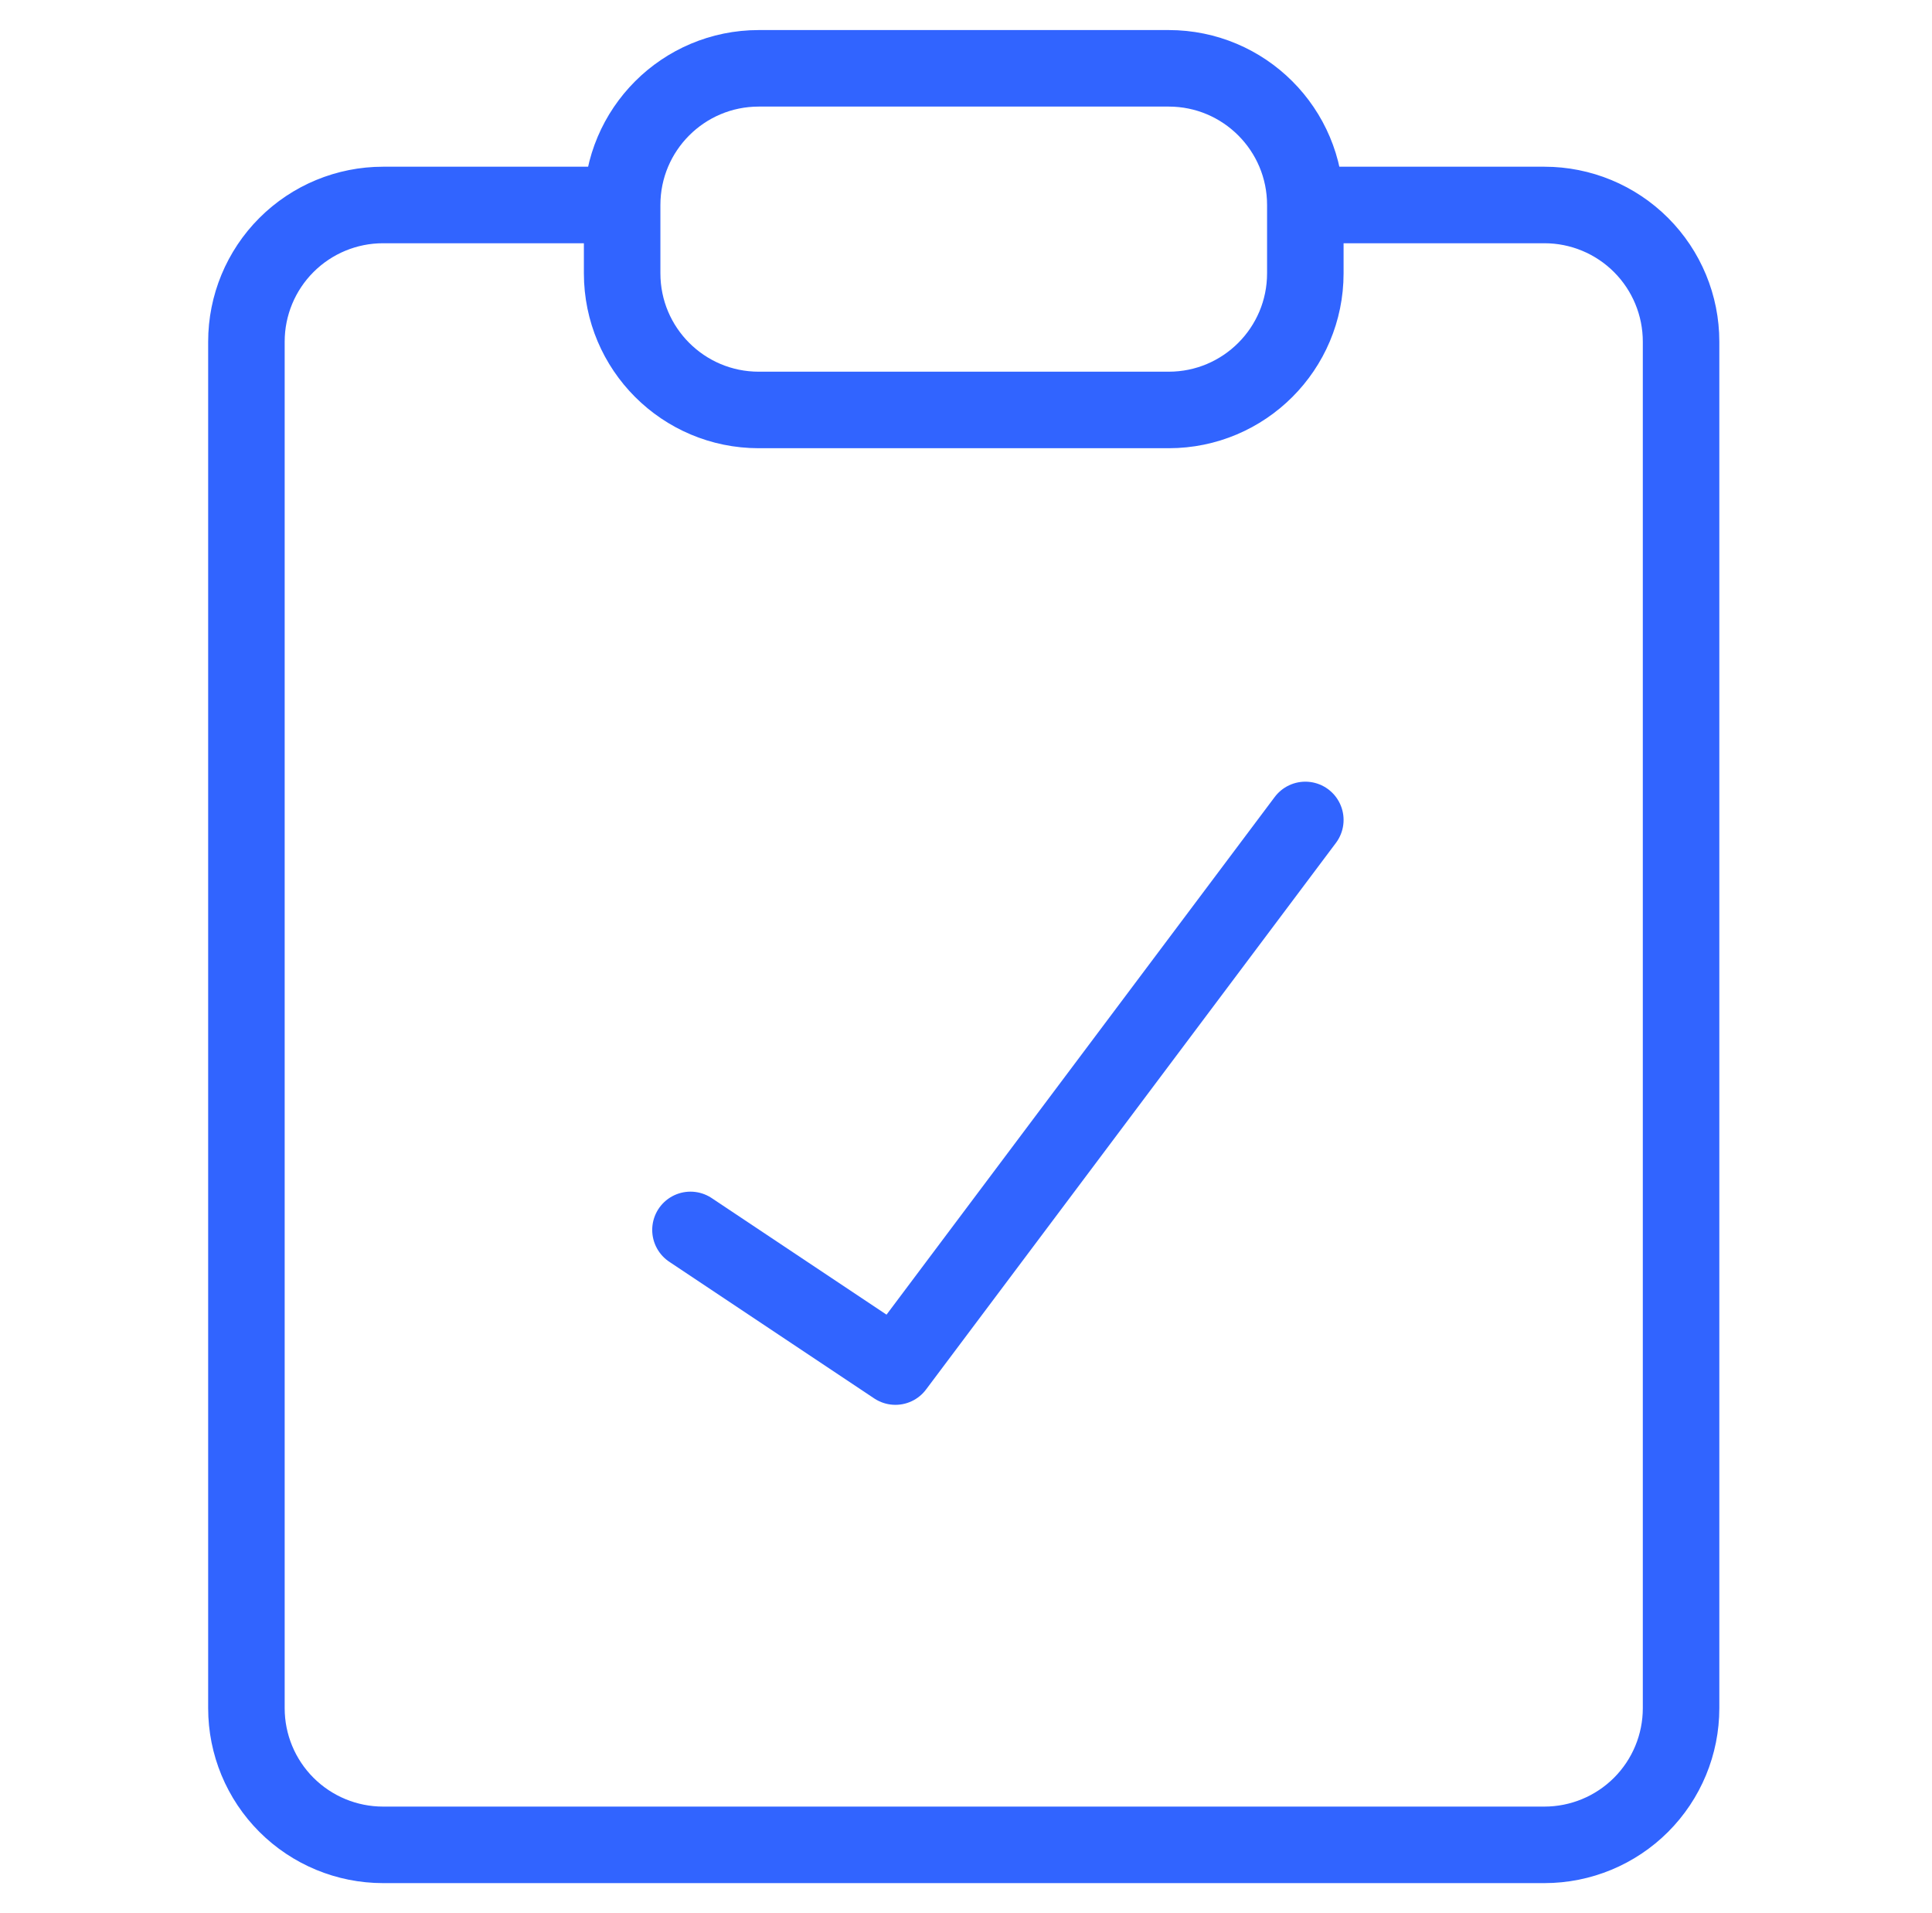
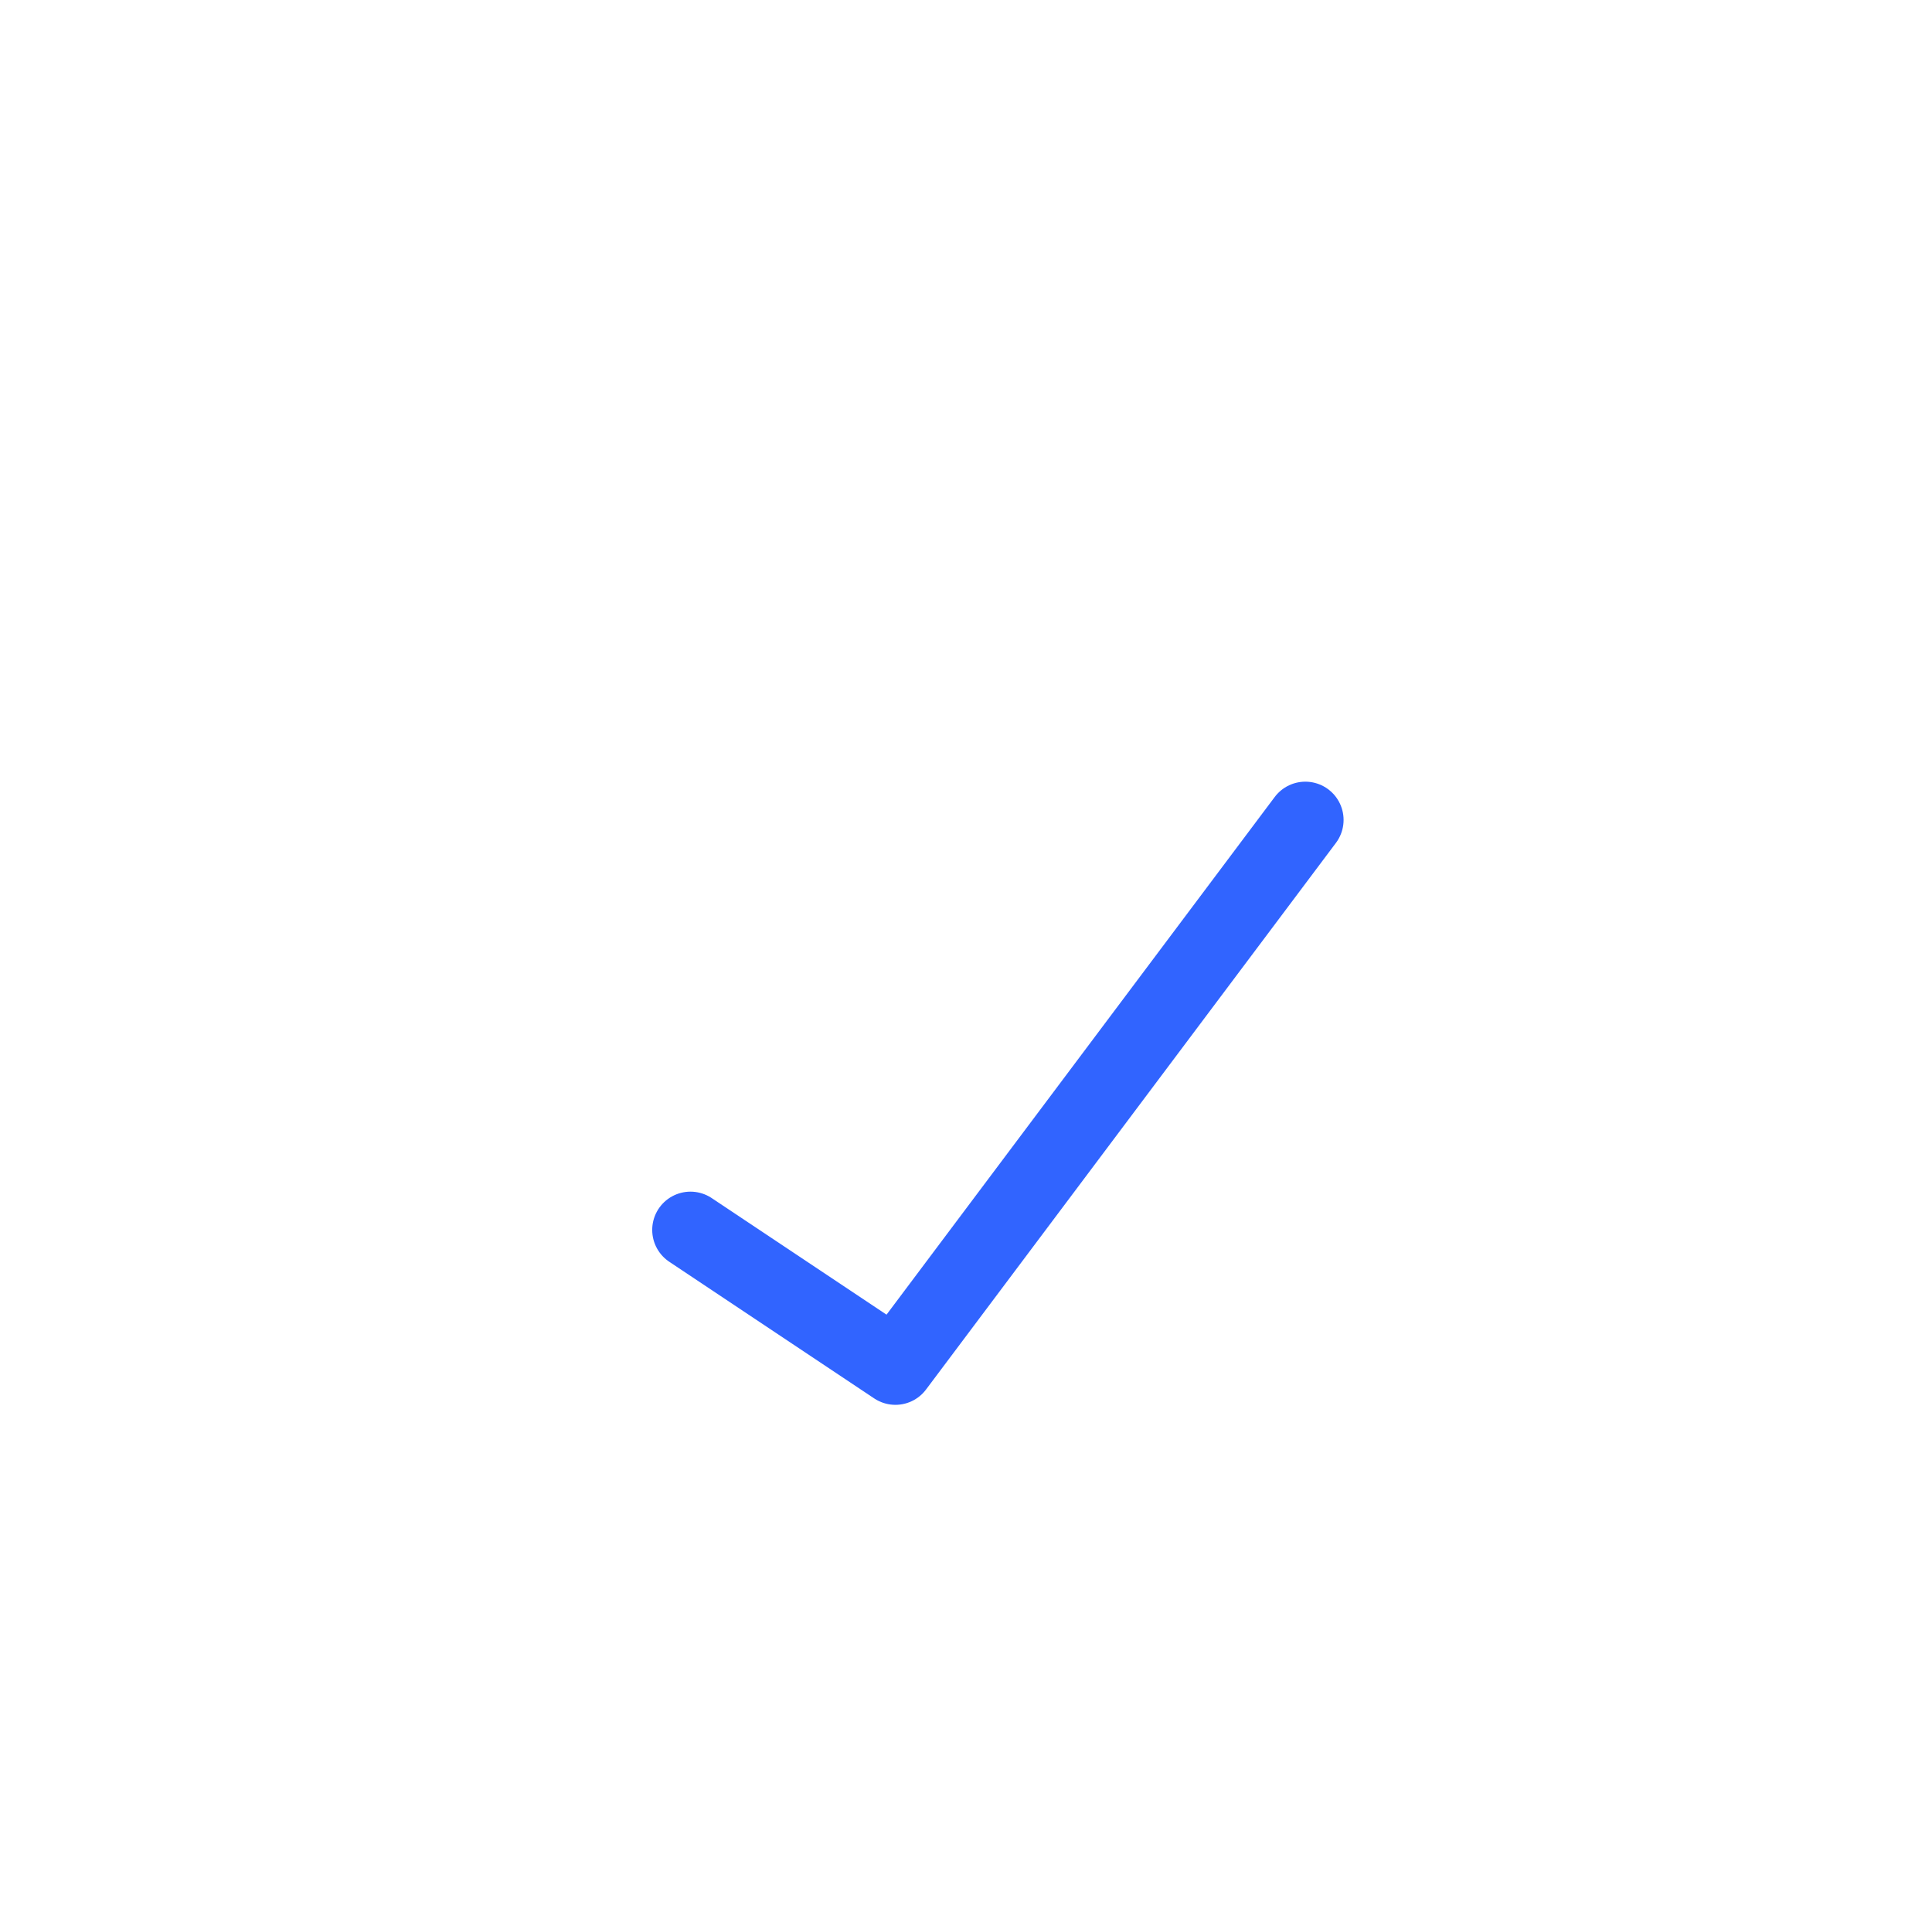
<svg xmlns="http://www.w3.org/2000/svg" width="101" height="100" viewBox="0 0 101 100" fill="none">
-   <path d="M61.096 3.571H39.667C35.722 3.571 32.524 6.769 32.524 10.714V14.286C32.524 18.23 35.722 21.428 39.667 21.428H61.096C65.041 21.428 68.239 18.23 68.239 14.286V10.714C68.239 6.769 65.041 3.571 61.096 3.571Z" stroke="#3164FF" stroke-width="4" stroke-linecap="round" stroke-linejoin="round" />
-   <path d="M70.025 10.714H80.739C82.633 10.714 84.45 11.466 85.79 12.806C87.129 14.146 87.882 15.962 87.882 17.857V89.285C87.882 91.18 87.129 92.997 85.79 94.336C84.45 95.675 82.633 96.428 80.739 96.428H20.025C18.13 96.428 16.314 95.675 14.974 94.336C13.634 92.997 12.882 91.18 12.882 89.285V17.857C12.882 15.962 13.634 14.146 14.974 12.806C16.314 11.466 18.13 10.714 20.025 10.714H30.739" stroke="#3164FF" stroke-width="4" stroke-linecap="round" stroke-linejoin="round" />
  <path d="M36.096 64.286L46.81 71.429L68.239 42.857" stroke="#3164FF" stroke-width="4" stroke-linecap="round" stroke-linejoin="round" />
</svg>